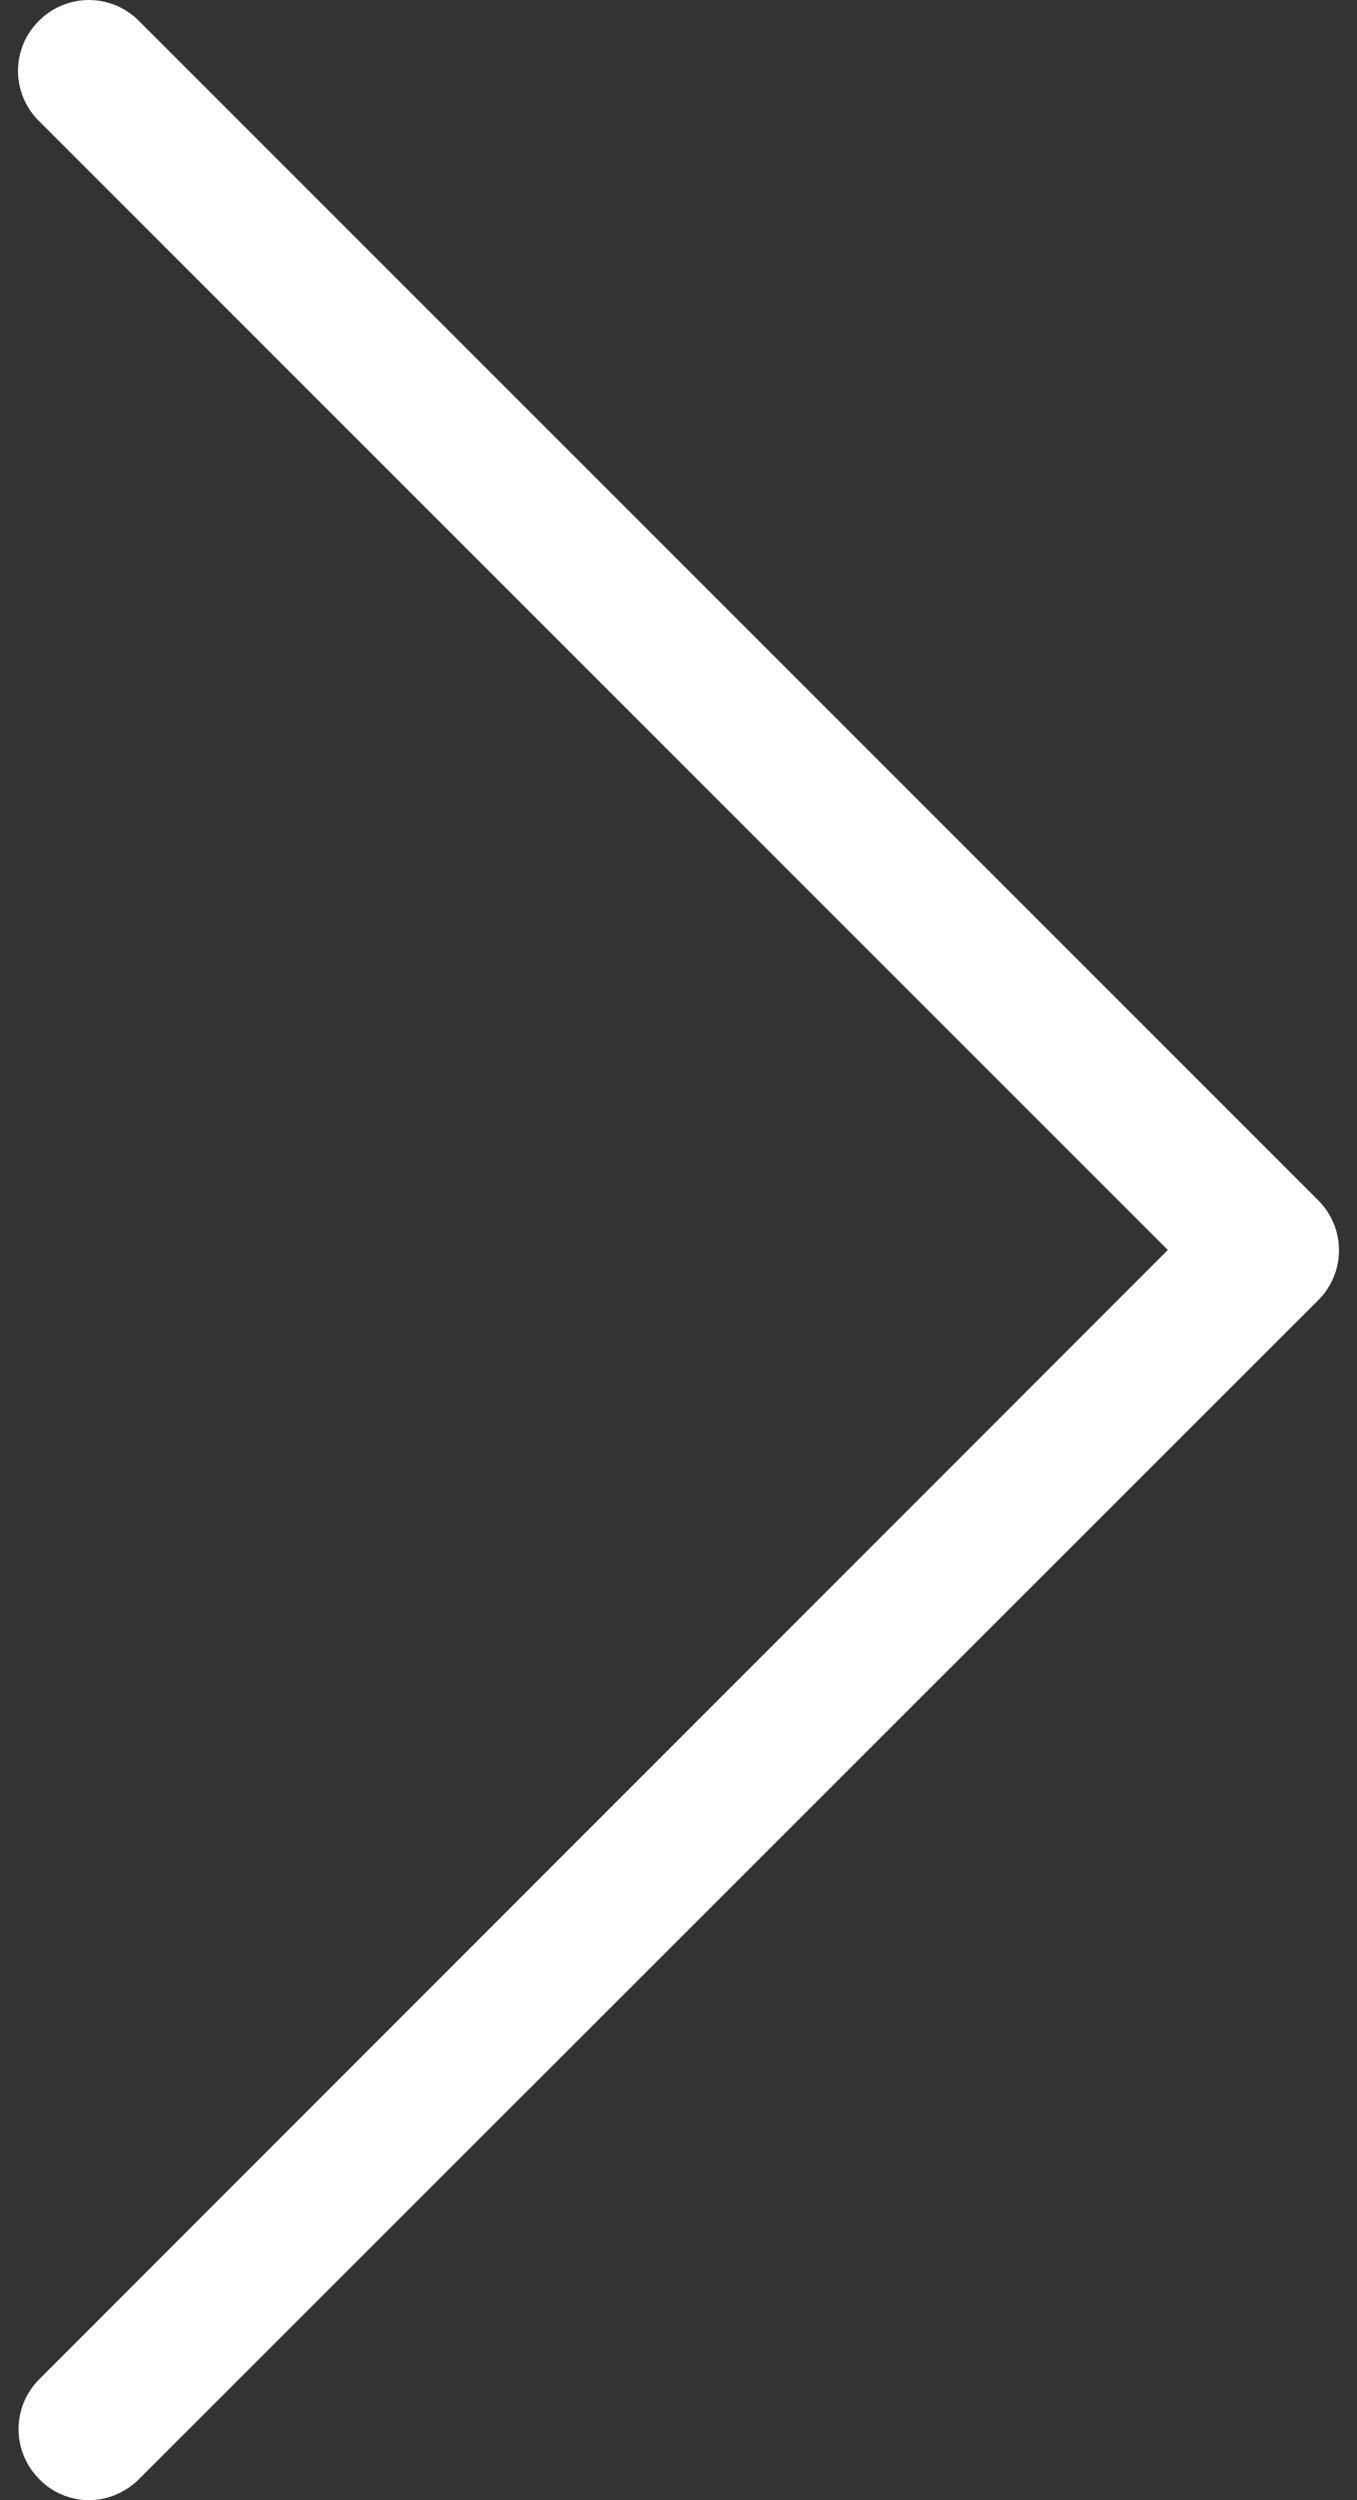
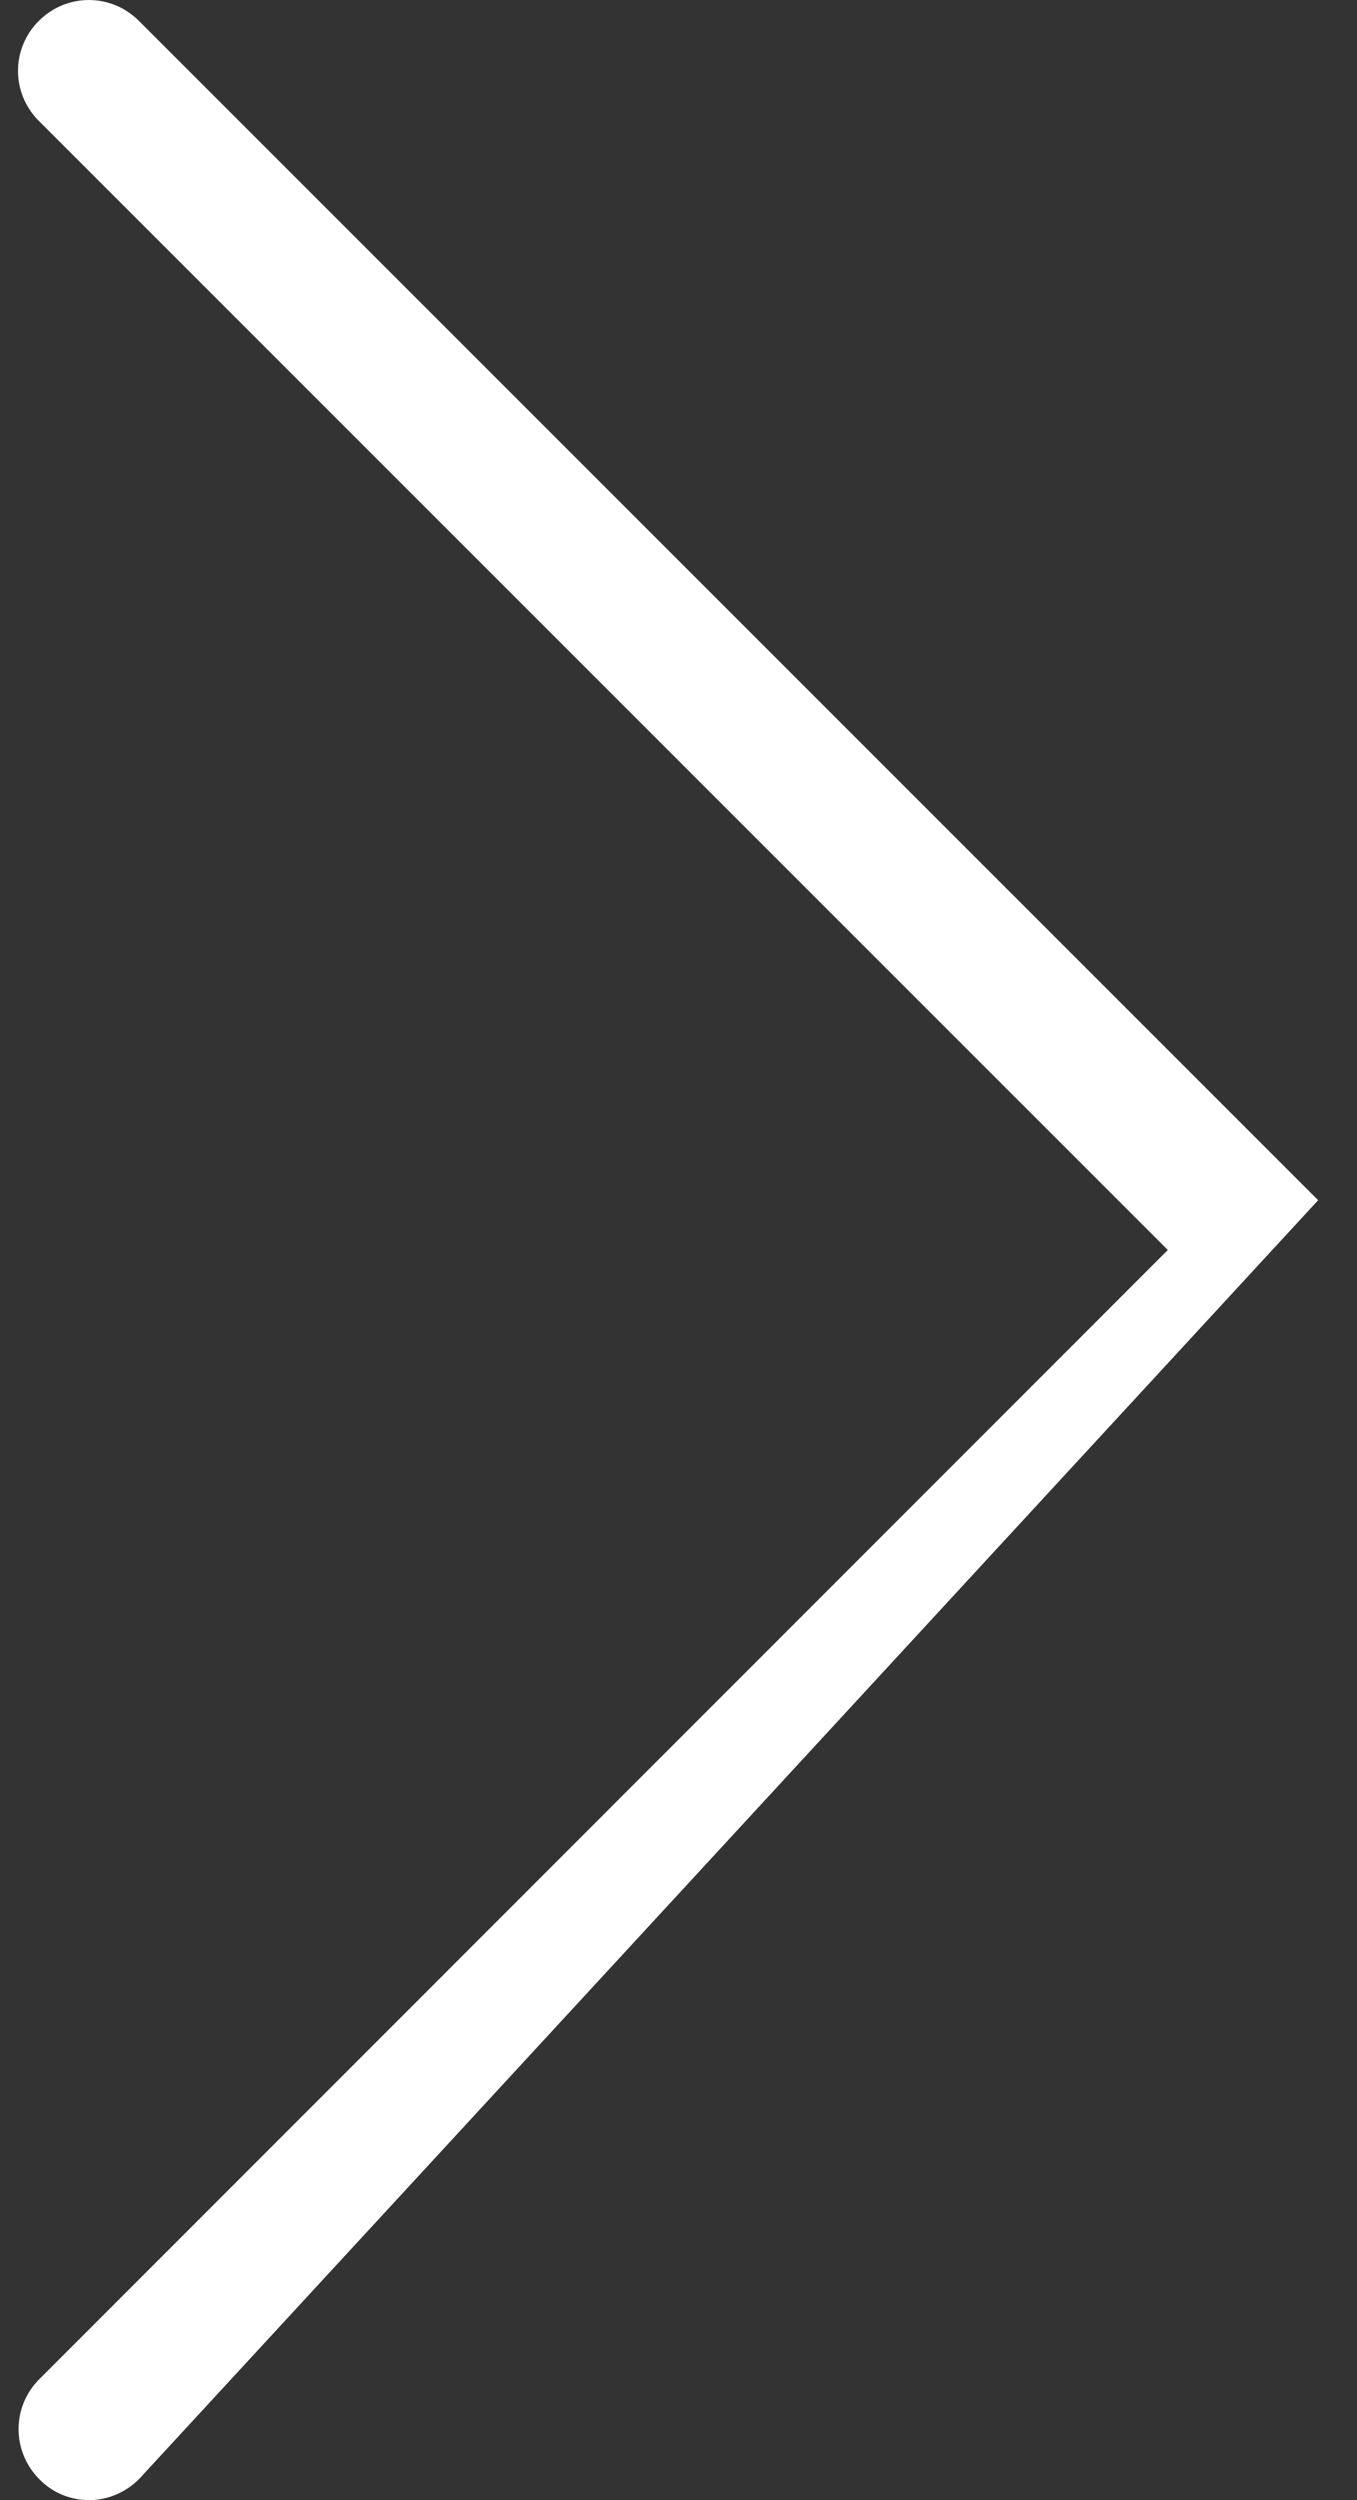
<svg xmlns="http://www.w3.org/2000/svg" width="19" height="35" viewBox="0 0 19 35" fill="none">
  <rect x="0" y="0" width="19" height="35" fill="#333333" stroke="none" />
-   <path d="M16.351 17.499L0.544 1.693C0.155 1.304 0.155 0.68 0.544 0.292C0.933 -0.097 1.556 -0.097 1.945 0.292L18.456 16.802C18.845 17.191 18.845 17.814 18.456 18.203L1.945 34.707C1.754 34.897 1.498 35 1.248 35C0.999 35 0.742 34.905 0.551 34.707C0.163 34.318 0.163 33.694 0.551 33.306L16.351 17.499Z" fill="white" />
+   <path d="M16.351 17.499L0.544 1.693C0.155 1.304 0.155 0.68 0.544 0.292C0.933 -0.097 1.556 -0.097 1.945 0.292L18.456 16.802L1.945 34.707C1.754 34.897 1.498 35 1.248 35C0.999 35 0.742 34.905 0.551 34.707C0.163 34.318 0.163 33.694 0.551 33.306L16.351 17.499Z" fill="white" />
</svg>